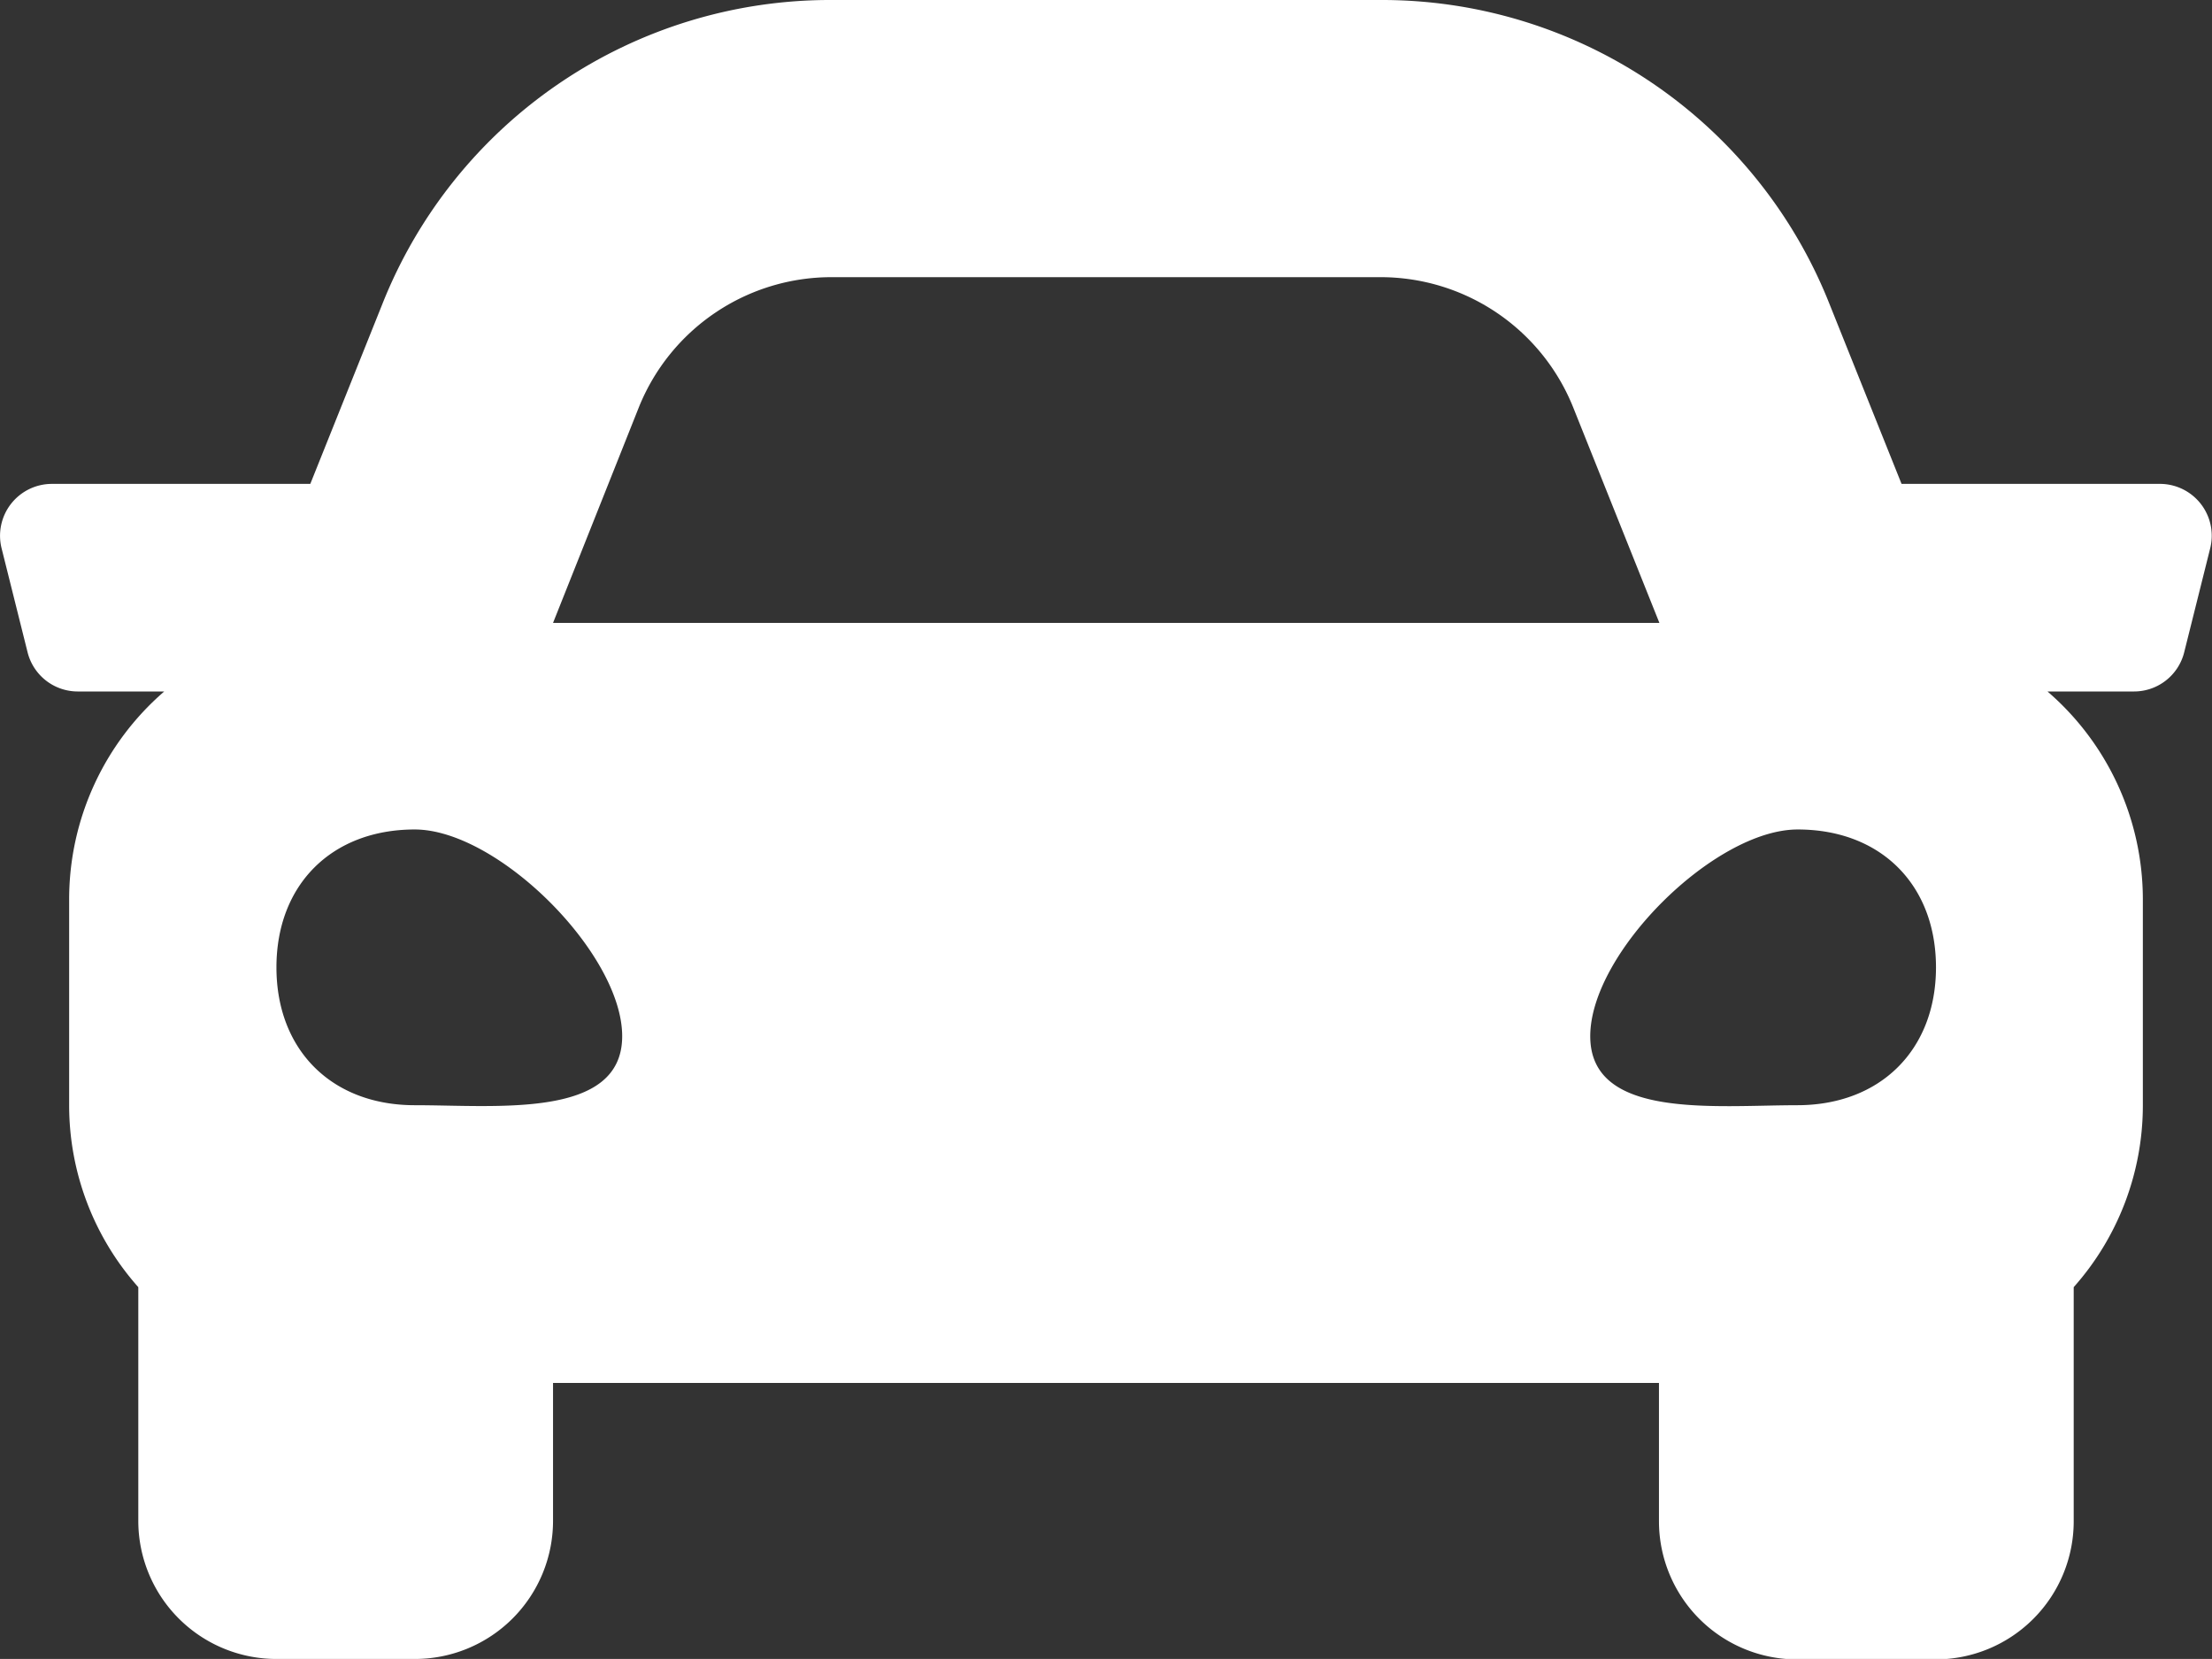
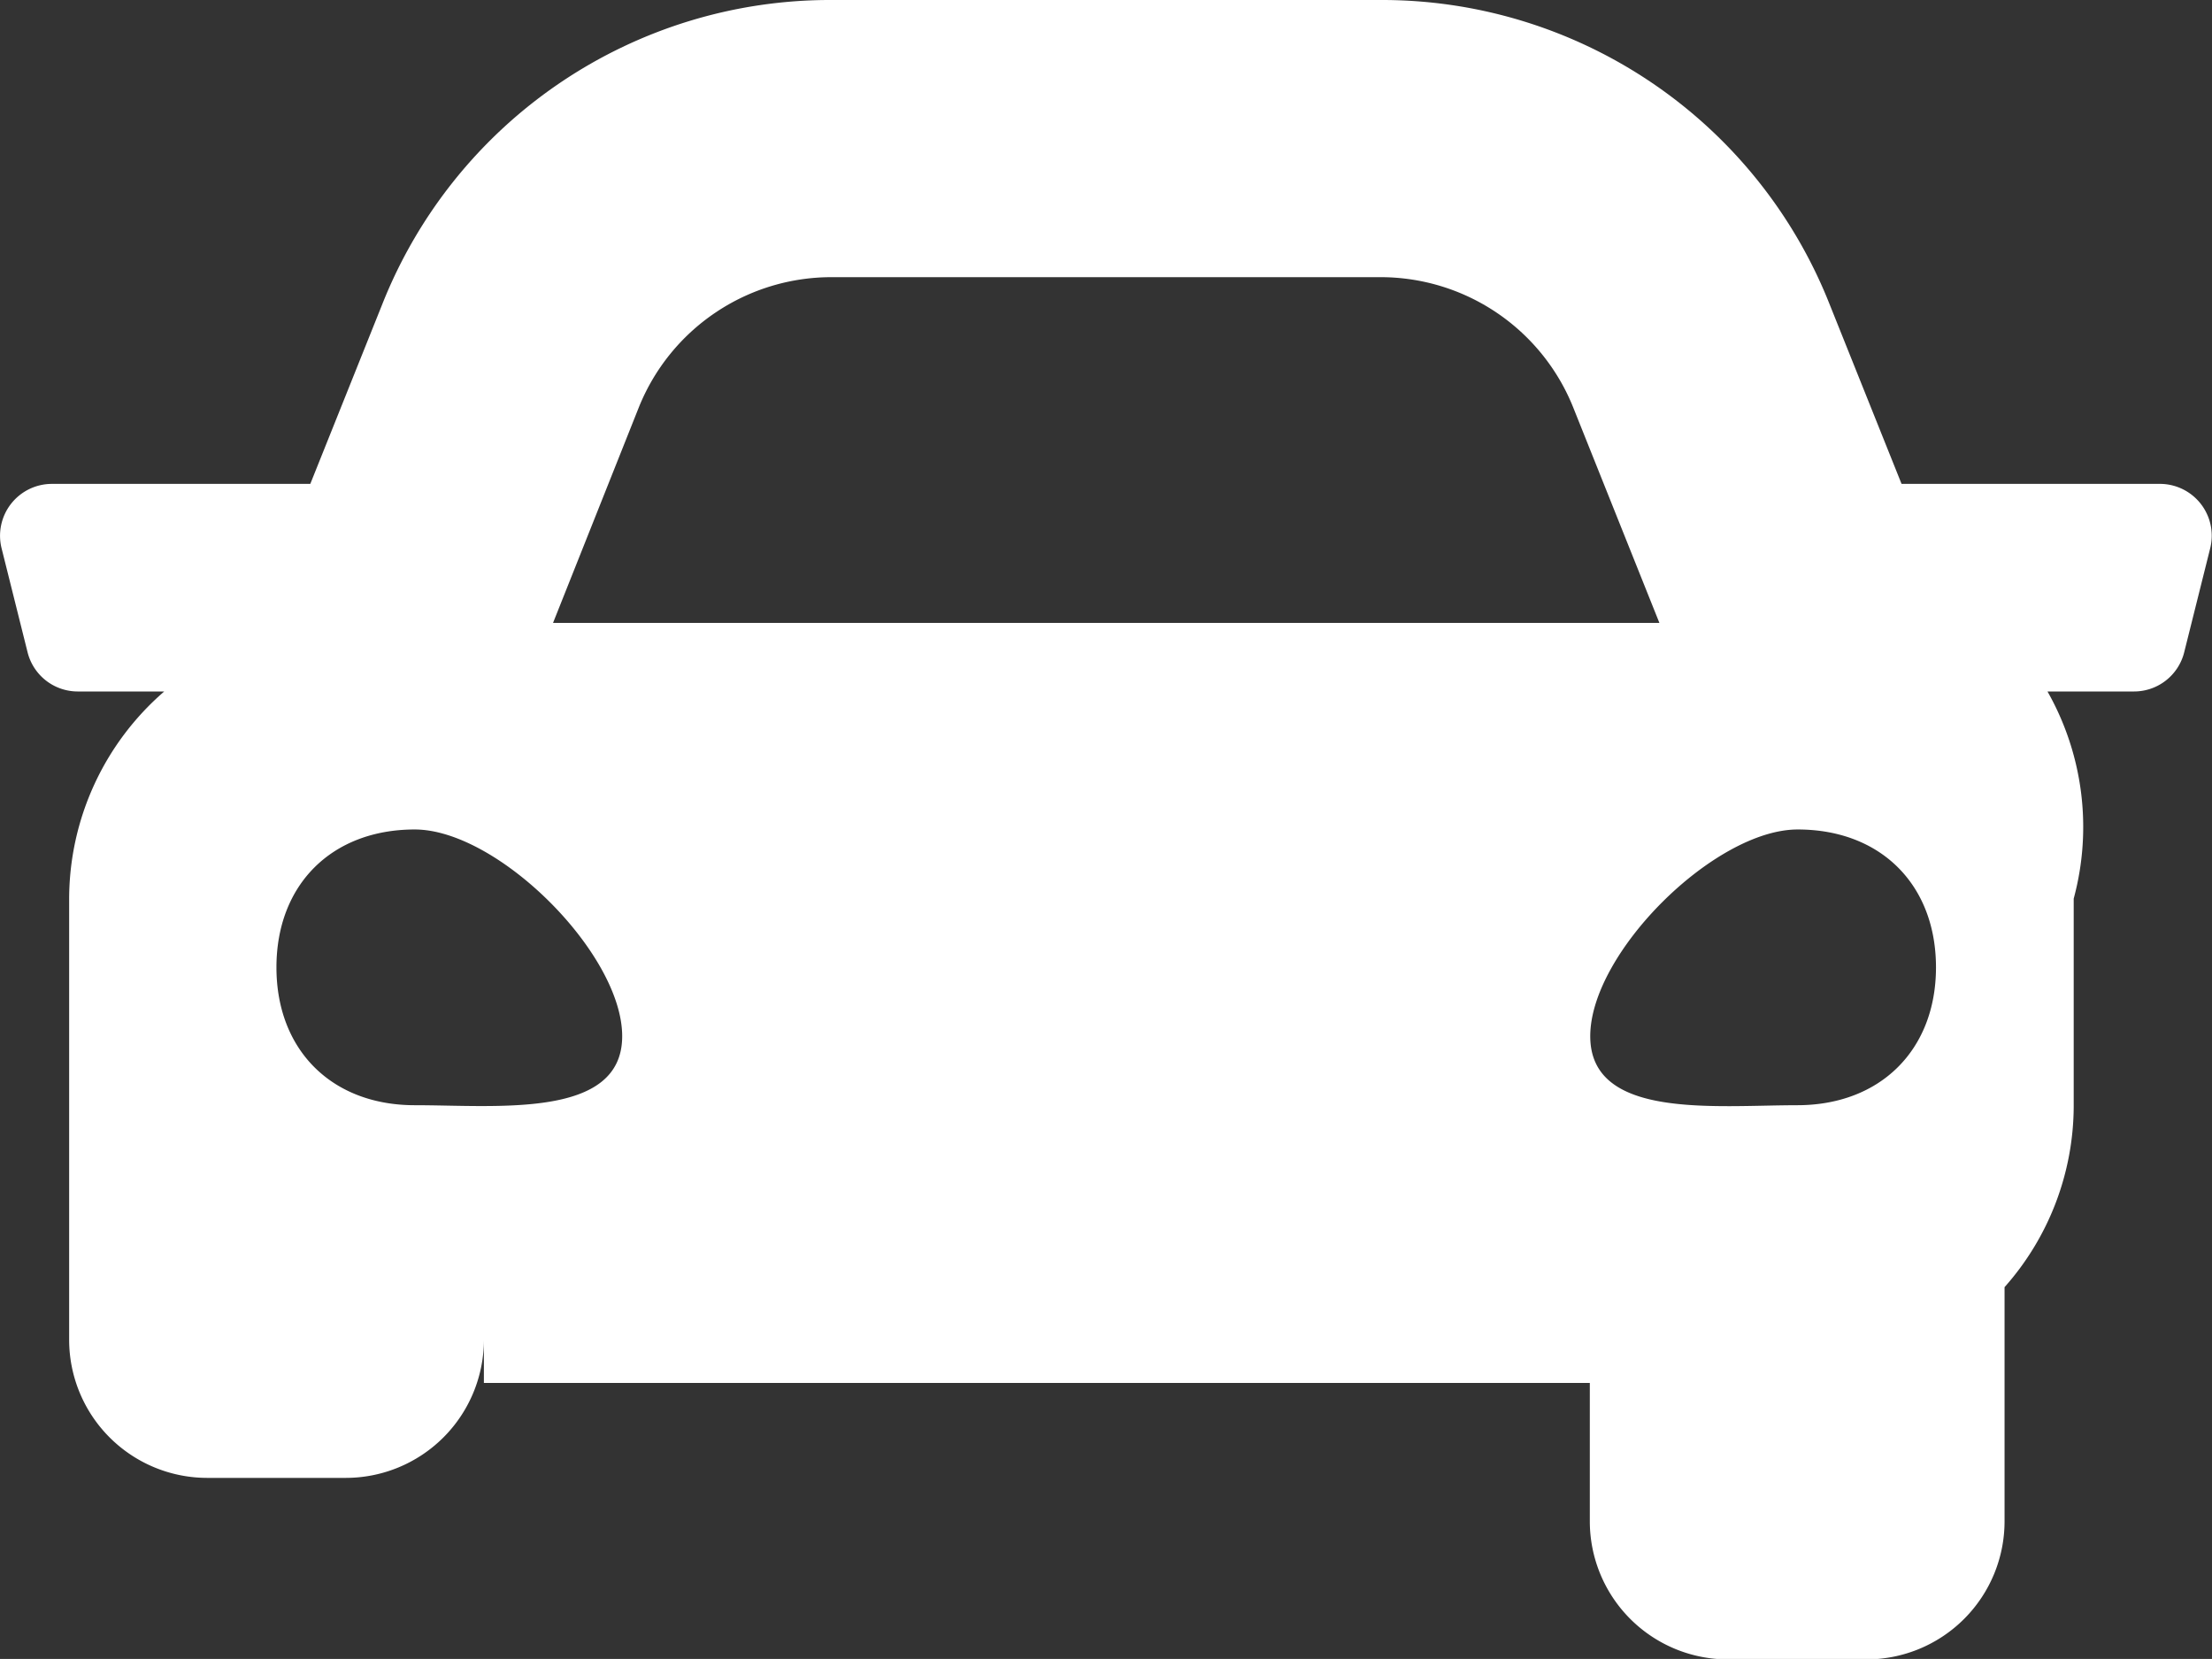
<svg xmlns="http://www.w3.org/2000/svg" id="Layer_1" data-name="Layer 1" viewBox="0 0 153.55 115.16">
  <rect x="0" y="0" width="153.55" height="115.16" fill="#333333" stroke="none" />
  <defs>
    <style>.cls-1{fill:#fff;}</style>
  </defs>
  <title>car</title>
-   <path class="cls-1" d="M150,33.59H132l-5-12.48A33.42,33.42,0,0,0,95.82,0H57.73A33.44,33.44,0,0,0,26.54,21.11l-5,12.48H3.6A3.6,3.6,0,0,0,.11,38.06l1.8,7.2A3.59,3.59,0,0,0,5.4,48h6A19.07,19.07,0,0,0,4.8,62.38v14.4A19,19,0,0,0,9.6,89.35v16.22a9.59,9.59,0,0,0,9.59,9.59h9.6a9.59,9.59,0,0,0,9.6-9.59V96h76.77v9.6a9.59,9.59,0,0,0,9.6,9.59h9.6a9.59,9.59,0,0,0,9.59-9.59V89.35a19,19,0,0,0,4.8-12.57V62.38A19.07,19.07,0,0,0,142.13,48h6a3.59,3.59,0,0,0,3.49-2.72l1.8-7.2A3.6,3.6,0,0,0,150,33.59ZM44.36,28.24a14.41,14.41,0,0,1,13.37-9H95.82a14.41,14.41,0,0,1,13.37,9l6,15H38.39ZM28.79,76.72c-5.76,0-9.6-3.83-9.6-9.57s3.84-9.57,9.6-9.57,14.4,8.61,14.4,14.35-8.64,4.79-14.4,4.79Zm96,0c-5.76,0-14.4,1-14.4-4.79s8.64-14.35,14.4-14.35,9.6,3.83,9.6,9.57S130.52,76.72,124.76,76.72Z" />
+   <path class="cls-1" d="M150,33.59H132l-5-12.48A33.42,33.42,0,0,0,95.82,0H57.73A33.44,33.44,0,0,0,26.54,21.11l-5,12.48H3.6A3.6,3.6,0,0,0,.11,38.06l1.8,7.2A3.59,3.59,0,0,0,5.4,48h6A19.07,19.07,0,0,0,4.8,62.38v14.4v16.22a9.59,9.59,0,0,0,9.59,9.59h9.6a9.59,9.59,0,0,0,9.6-9.59V96h76.77v9.6a9.59,9.59,0,0,0,9.6,9.59h9.6a9.59,9.59,0,0,0,9.59-9.59V89.35a19,19,0,0,0,4.8-12.57V62.38A19.07,19.07,0,0,0,142.13,48h6a3.59,3.59,0,0,0,3.49-2.72l1.8-7.2A3.6,3.6,0,0,0,150,33.59ZM44.36,28.24a14.41,14.41,0,0,1,13.37-9H95.82a14.41,14.41,0,0,1,13.37,9l6,15H38.39ZM28.79,76.72c-5.76,0-9.6-3.83-9.6-9.57s3.84-9.57,9.6-9.57,14.4,8.61,14.4,14.35-8.64,4.79-14.4,4.79Zm96,0c-5.76,0-14.4,1-14.4-4.79s8.64-14.35,14.4-14.35,9.6,3.83,9.6,9.57S130.52,76.72,124.76,76.72Z" />
</svg>